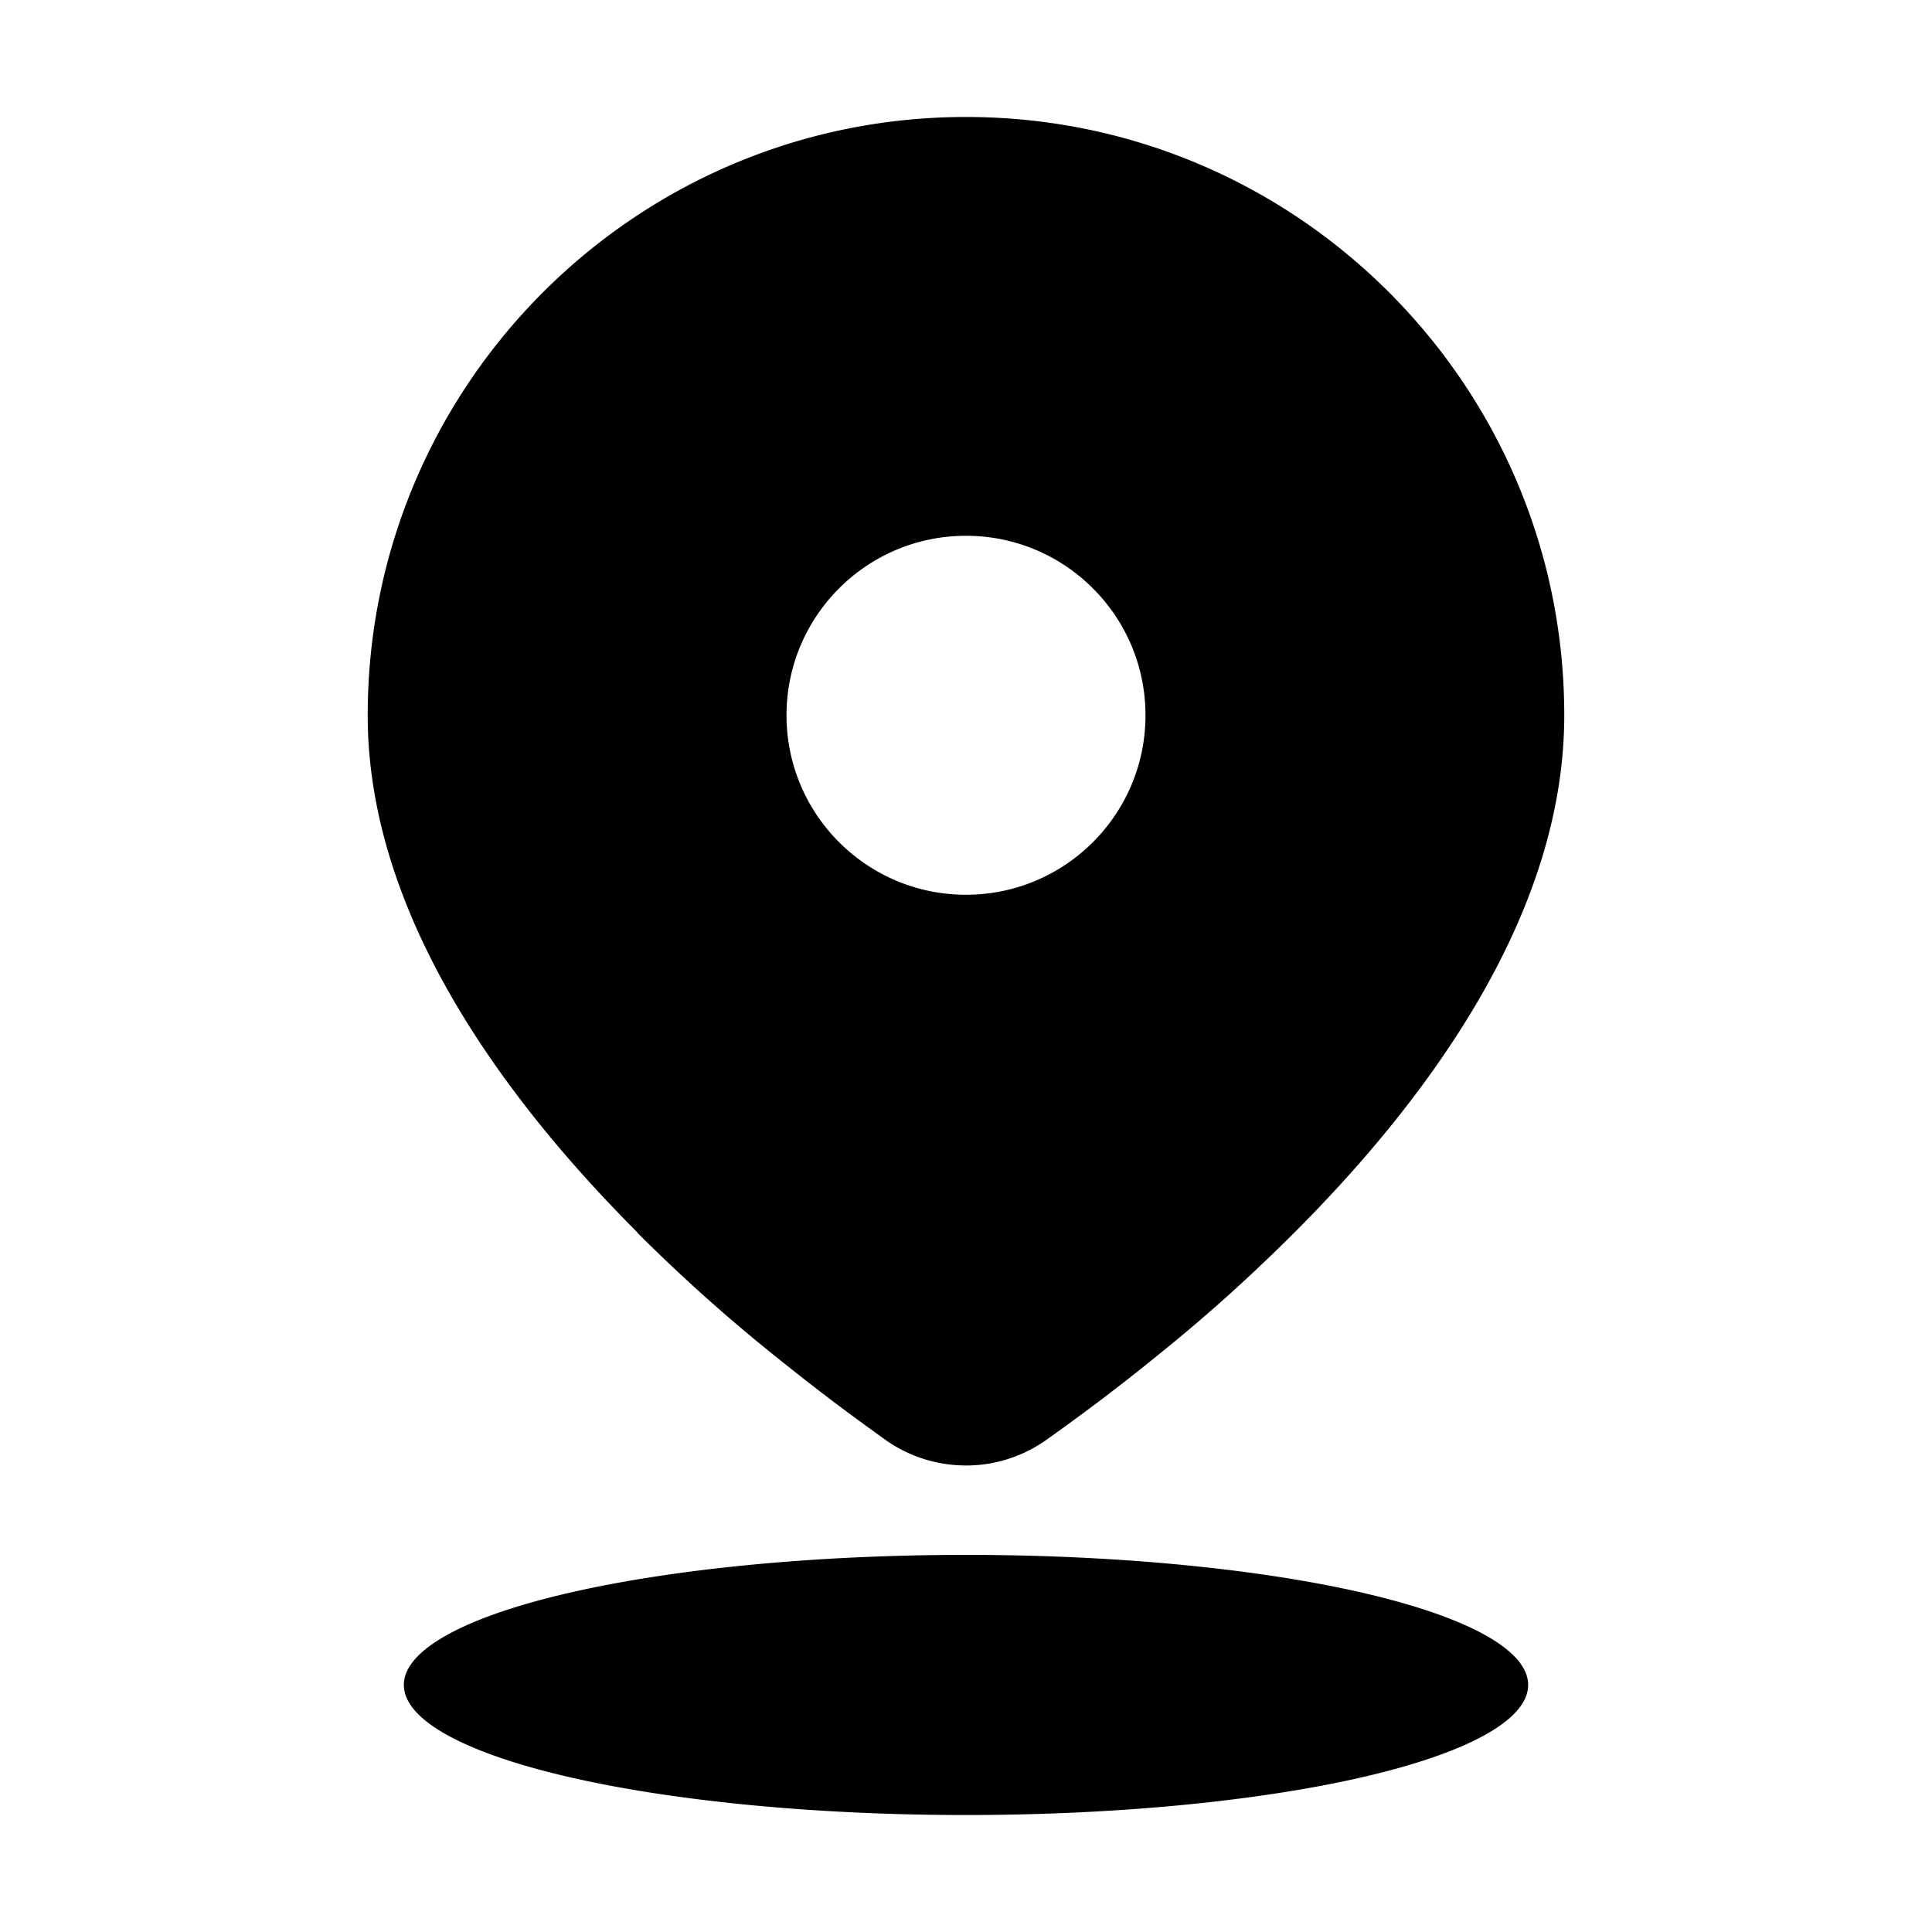
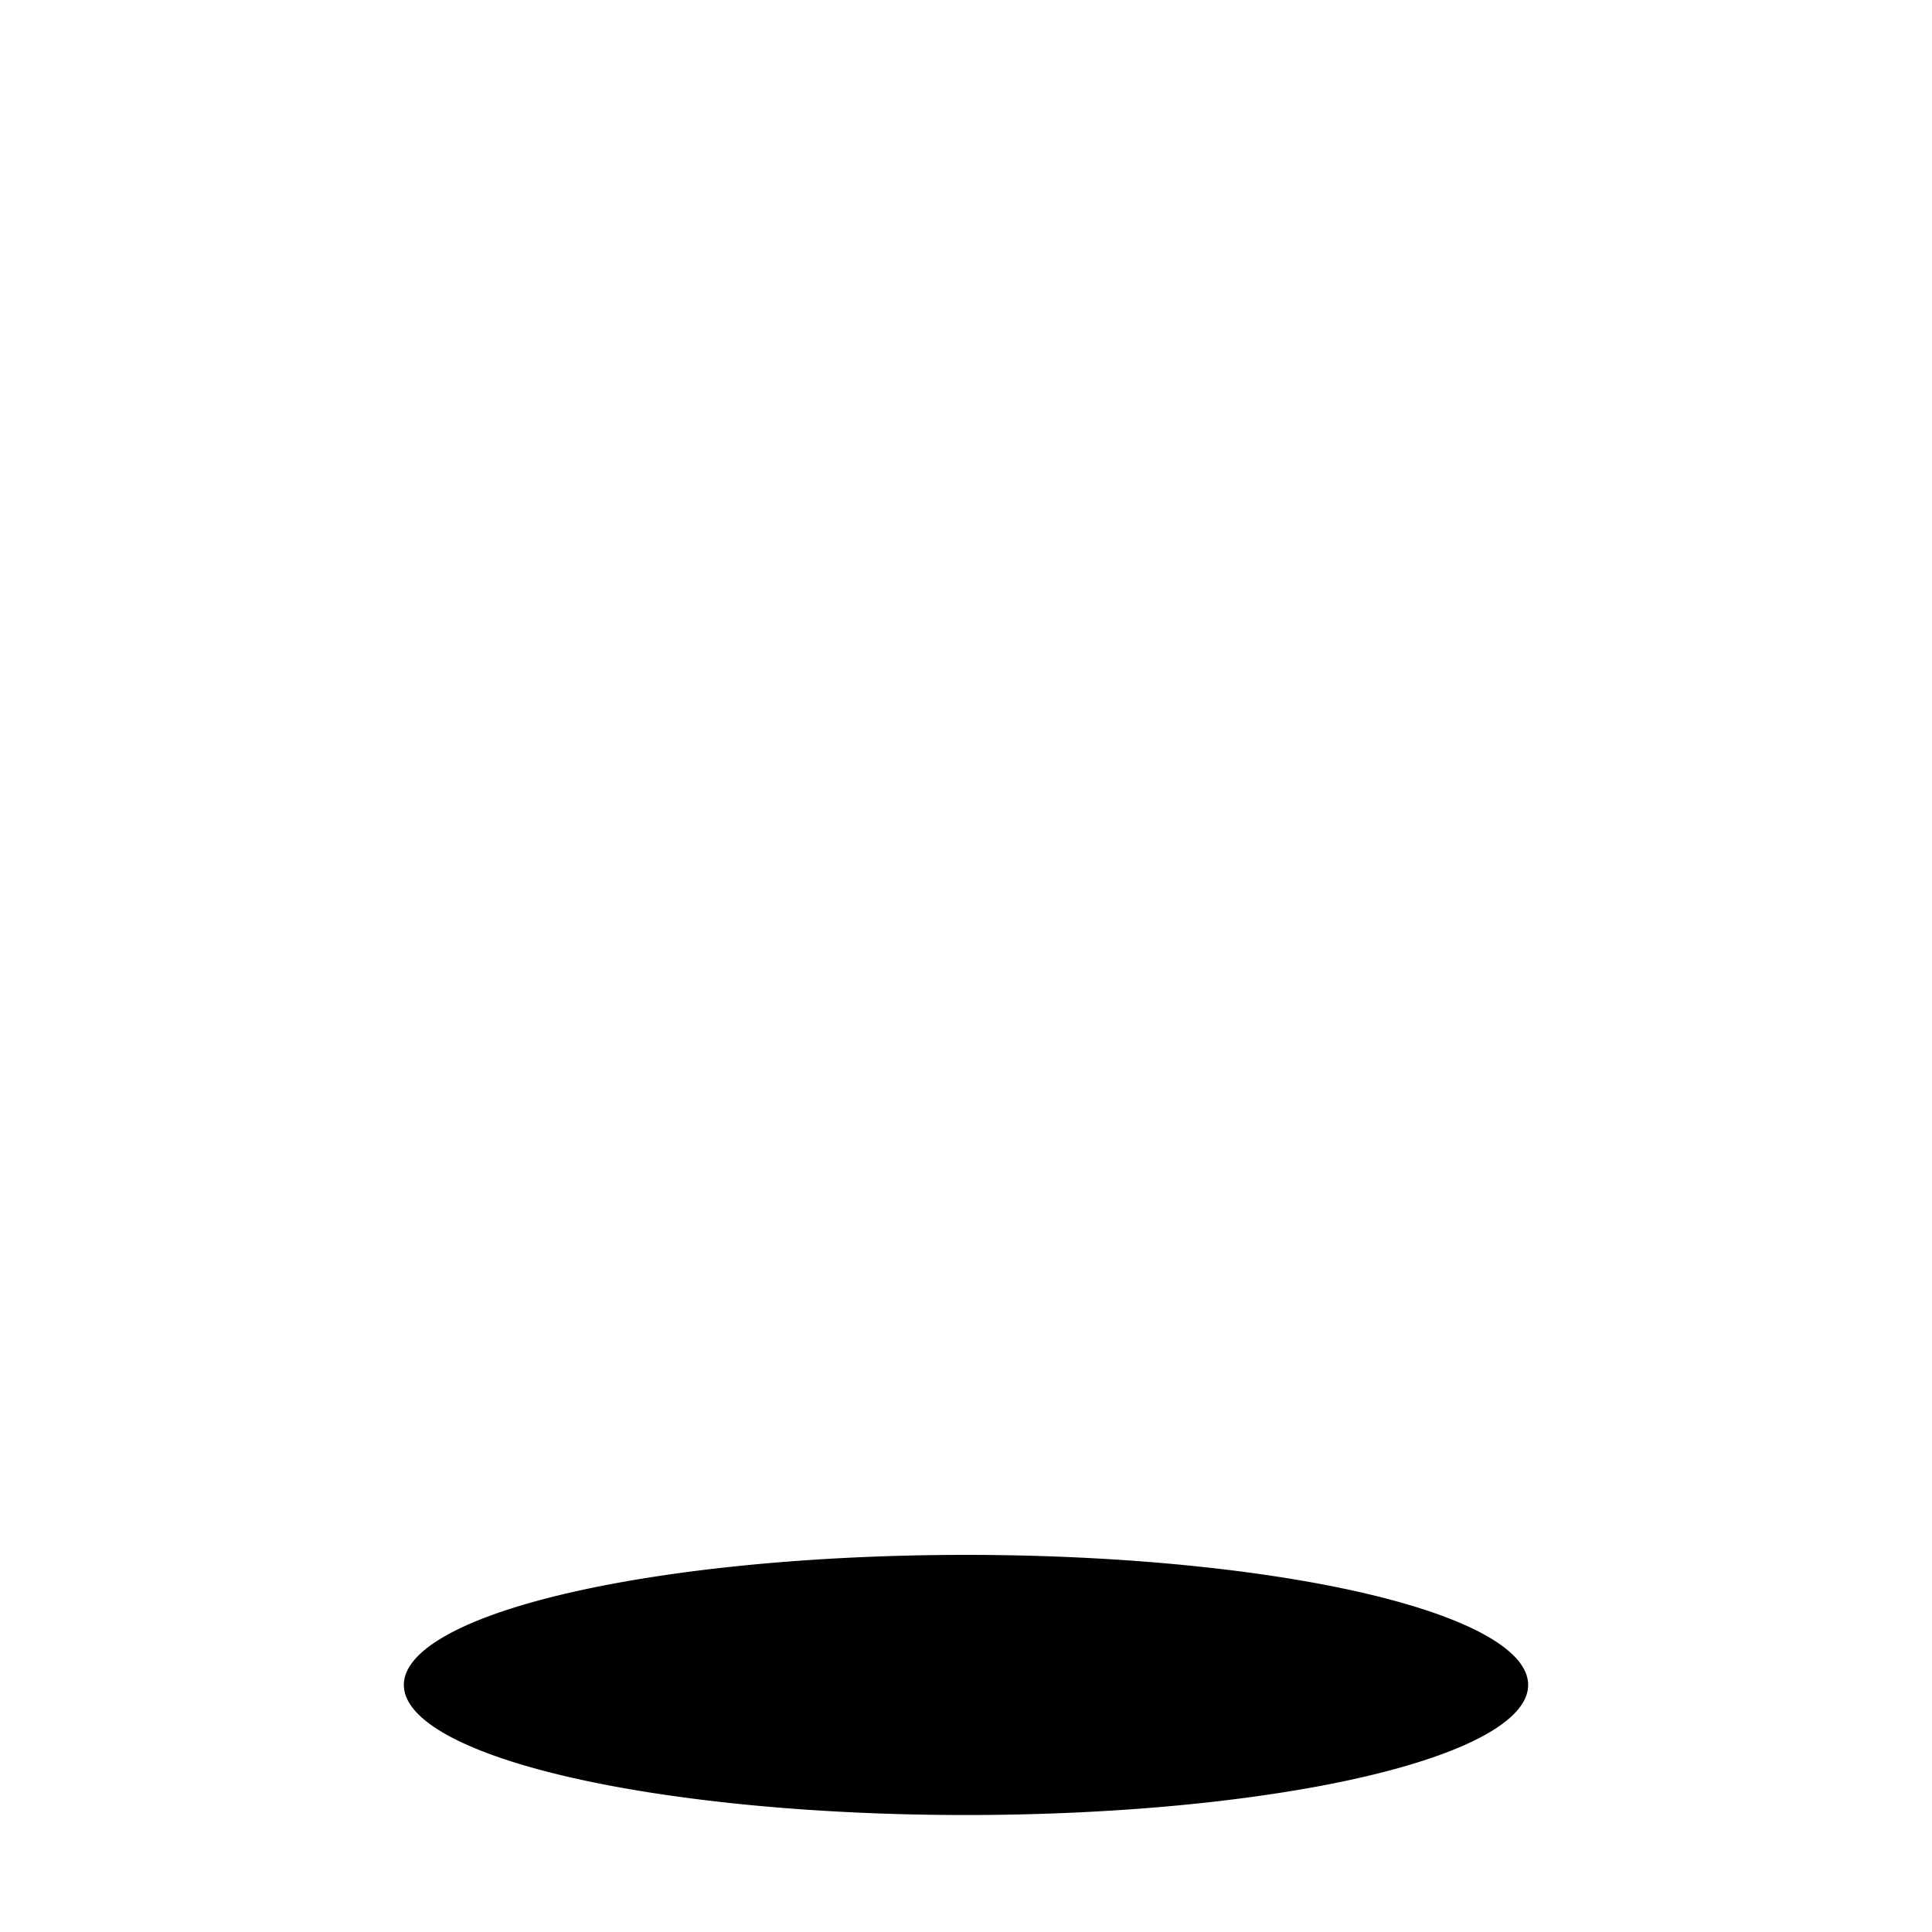
<svg xmlns="http://www.w3.org/2000/svg" t="1746609605258" class="icon" viewBox="0 0 1024 1024" version="1.1" p-id="15856" width="16" height="16">
-   <path d="M337.96 653.33c-0.04 0.02-0.09 0.04-0.14 0.05 25.16 25.16 50.76 47.67 74.6 66.65 4.07 3.28 8.11 6.48 12.06 9.58 1.59 1.26 3.17 2.5 4.74 3.7 0.39 0.3 0.77 0.6 1.16 0.9 0.47 0.36 0.93 0.72 1.39 1.08 0.55 0.43 1.12 0.86 1.67 1.29 2.76 2.13 5.5 4.23 8.16 6.25 0.62 0.46 1.24 0.93 1.85 1.38 0.14 0.1 0.28 0.21 0.42 0.31 9.28 7.01 17.98 13.29 25.93 18.99a73.78 73.78 0 0 0 29.35 12.11c0.14 0.02 0.28 0.06 0.42 0.08 0.01 0 0.02 0.01 0.03 0 0.16 0.03 0.31 0.05 0.47 0.07 0.48 0.08 0.97 0.16 1.45 0.22 0.39 0.06 0.78 0.1 1.17 0.15 1.48 0.19 2.96 0.33 4.44 0.43 0.28 0.02 0.56 0.03 0.84 0.05 0.91 0.05 1.81 0.08 2.72 0.1 0.28 0.01 0.57 0.01 0.85 0.02 1.11 0.01 2.22-0.01 3.32-0.05 0.3-0.01 0.61-0.04 0.91-0.05 0.8-0.04 1.6-0.09 2.4-0.16 0.22-0.02 0.45-0.02 0.67-0.05 0.4-0.04 0.81-0.08 1.21-0.13l0.31-0.03 0.82-0.09c0.21-0.03 0.43-0.06 0.64-0.08 1.29-0.17 2.59-0.38 3.87-0.63 0.73-0.14 1.45-0.3 2.17-0.46l0.57-0.12c0.39-0.09 0.78-0.2 1.18-0.29 0.59-0.14 1.17-0.29 1.76-0.45l0.11-0.03c0.72-0.19 1.44-0.4 2.16-0.62 0.09-0.03 0.17-0.06 0.25-0.09 0.27-0.08 0.54-0.18 0.81-0.27 0.58-0.18 1.16-0.37 1.73-0.57 3.55-1.25 7.02-2.78 10.39-4.59 0.07-0.04 0.13-0.08 0.2-0.12 1.14-0.62 2.26-1.27 3.38-1.95 0.08-0.05 0.17-0.1 0.25-0.15 1.16-0.72 2.31-1.45 3.44-2.24 0.42-0.3 0.86-0.62 1.29-0.92 0.66-0.47 1.32-0.94 1.98-1.42 0.01-0.01 0.03-0.02 0.05-0.03 7.7-5.47 16.09-11.65 24.97-18.31 9.2-6.97 19.03-14.58 29.17-22.83 0.72-0.58 1.44-1.16 2.16-1.75 0.41-0.32 0.82-0.66 1.22-0.99A868.372 868.372 0 0 0 672 667.03c21.05-20.12 42.07-42.19 61.64-65.93 53.27-64.69 95.45-141.12 95.45-221.98C829.11 204.07 687.05 62 512 62c-175.04 0-317.11 142.07-317.11 317.11 0 80.86 42.18 157.29 95.45 221.98 15.22 18.45 31.31 35.92 47.62 52.24zM512 283.98c52.54 0 95.13 42.59 95.13 95.13s-42.59 95.13-95.13 95.13-95.13-42.59-95.13-95.13 42.59-95.13 95.13-95.13z" p-id="15857" fill="#000000" />
  <path d="M214.05 893.06a297.95 68.94 0 1 0 595.9 0 297.95 68.94 0 1 0-595.9 0Z" p-id="15858" fill="#000000" />
</svg>